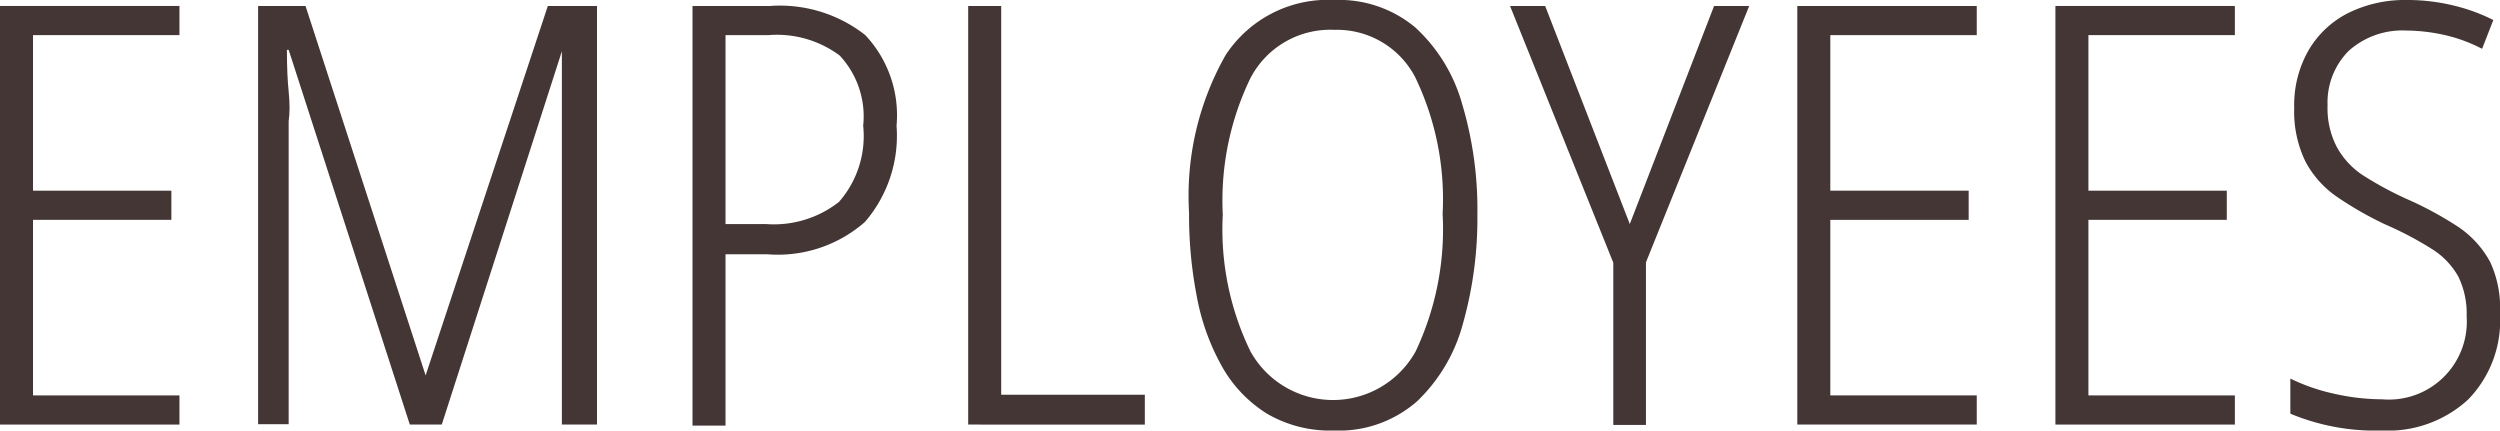
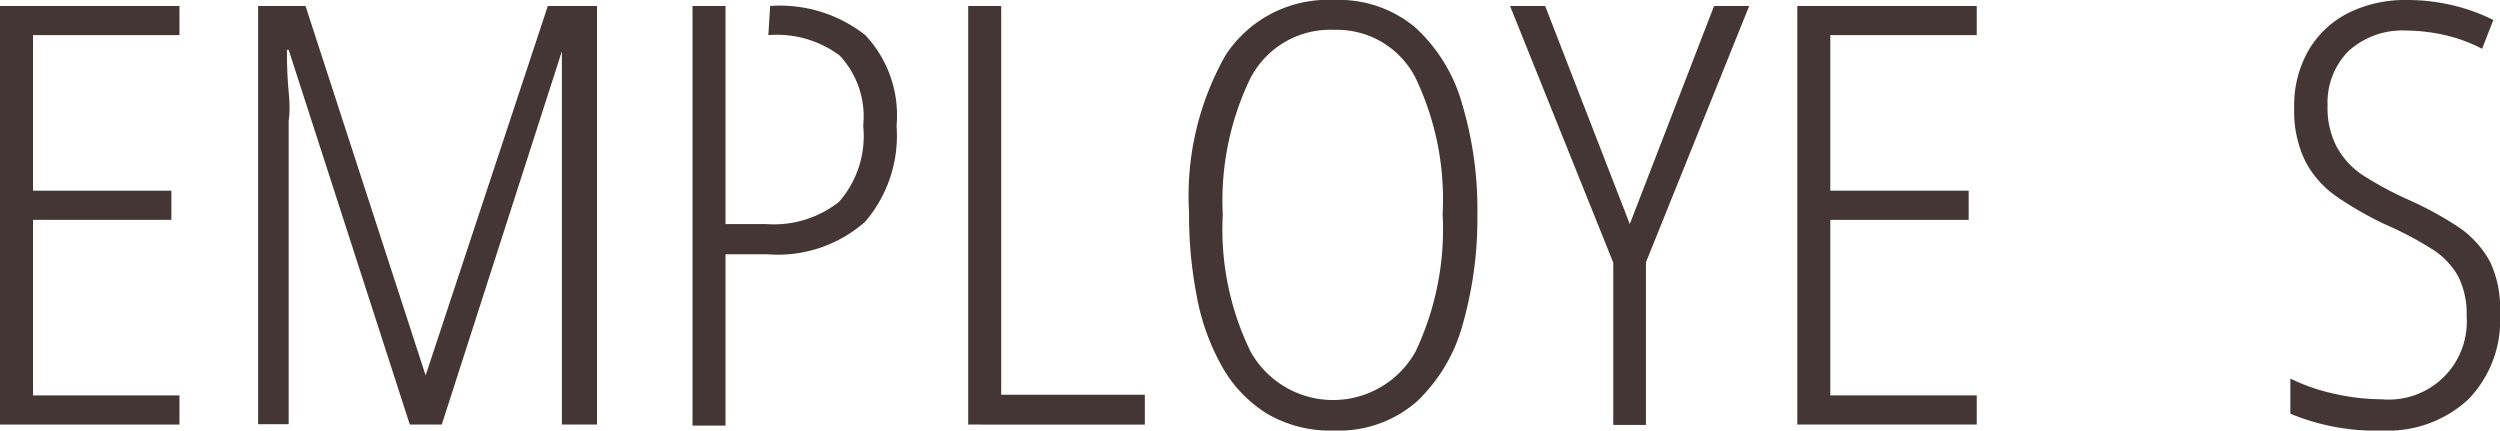
<svg xmlns="http://www.w3.org/2000/svg" viewBox="0 0 71.19 12.26">
  <title>Asset 17</title>
  <path d="M5.11,12.09H0V.17H5.11V1H.94V5.43H4.88v.83H.94v5H5.11Z" fill="#433635" />
  <path d="M11.67,12.09,8.22,1.42H8.17q0,.7.05,1.19t0,.84v8.63H7.35V.17H8.7l3.42,10.52h0L15.6.17H17V12.09H16V3.46q0-.63,0-2h0L12.58,12.09Z" fill="#433635" />
-   <path d="M21.93.17A3.93,3.93,0,0,1,24.64,1a3.33,3.33,0,0,1,.89,2.58,3.76,3.76,0,0,1-.9,2.74,3.76,3.76,0,0,1-2.79.92H20.66v4.88h-.94V.17ZM21.88,1H20.66V6.38h1.15a3,3,0,0,0,2.08-.63,2.84,2.84,0,0,0,.69-2.17,2.54,2.54,0,0,0-.67-2A3,3,0,0,0,21.88,1Z" fill="#433635" />
+   <path d="M21.93.17A3.93,3.93,0,0,1,24.64,1a3.33,3.33,0,0,1,.89,2.58,3.76,3.76,0,0,1-.9,2.74,3.76,3.76,0,0,1-2.79.92H20.66v4.88h-.94V.17ZH20.66V6.38h1.15a3,3,0,0,0,2.08-.63,2.84,2.84,0,0,0,.69-2.17,2.54,2.54,0,0,0-.67-2A3,3,0,0,0,21.88,1Z" fill="#433635" />
  <path d="M27.57,12.09V.17h.94V11.24H32.6v.85Z" fill="#433635" />
  <path d="M42.07,6.11a11,11,0,0,1-.41,3.1,4.75,4.75,0,0,1-1.31,2.22,3.38,3.38,0,0,1-2.37.83,3.56,3.56,0,0,1-1.9-.48,3.72,3.72,0,0,1-1.28-1.34,6.44,6.44,0,0,1-.72-2,12,12,0,0,1-.22-2.38A8.12,8.12,0,0,1,34.9,1.57,3.48,3.48,0,0,1,38,0,3.38,3.38,0,0,1,40.3.78a4.66,4.66,0,0,1,1.33,2.16A10.51,10.51,0,0,1,42.07,6.11Zm-7.25,0a7.94,7.94,0,0,0,.79,3.9,2.69,2.69,0,0,0,4.7,0,8.13,8.13,0,0,0,.77-3.92A8,8,0,0,0,40.3,2.2,2.51,2.51,0,0,0,38,.85a2.56,2.56,0,0,0-2.4,1.39A8,8,0,0,0,34.82,6.11Z" fill="#433635" />
  <path d="M46.41,6.38,48.81.17h1l-2.94,7.3v4.63h-.93V7.48L43,.17h1Z" fill="#433635" />
  <path d="M56.29,12.09H51.18V.17h5.11V1H52.12V5.43h3.94v.83H52.12v5h4.17Z" fill="#433635" />
-   <path d="M63.64,12.09H58.53V.17h5.11V1H59.47V5.43h3.94v.83H59.47v5h4.17Z" fill="#433635" />
  <path d="M71.19,8.93a3.23,3.23,0,0,1-.91,2.45,3.38,3.38,0,0,1-2.45.88,6.3,6.3,0,0,1-2.61-.48v-1a5.45,5.45,0,0,0,1.24.43,6.19,6.19,0,0,0,1.37.16A2.22,2.22,0,0,0,70.24,9,2.39,2.39,0,0,0,70,7.87a2.19,2.19,0,0,0-.75-.78,9.78,9.78,0,0,0-1.33-.7,10.05,10.05,0,0,1-1.35-.77,2.85,2.85,0,0,1-.91-1,3.25,3.25,0,0,1-.33-1.55,3.13,3.13,0,0,1,.41-1.64A2.73,2.73,0,0,1,66.87.37,3.63,3.63,0,0,1,68.53,0a5.56,5.56,0,0,1,1.35.16A5.16,5.16,0,0,1,71,.57l-.32.82a4.4,4.4,0,0,0-1.1-.4A5.09,5.09,0,0,0,68.53.87a2.29,2.29,0,0,0-1.65.58A2.08,2.08,0,0,0,66.28,3a2.38,2.38,0,0,0,.26,1.18A2.26,2.26,0,0,0,67.3,5a10,10,0,0,0,1.22.66A10,10,0,0,1,70,6.46a2.83,2.83,0,0,1,.91,1A3.12,3.12,0,0,1,71.19,8.93Z" fill="#433635" />
</svg>